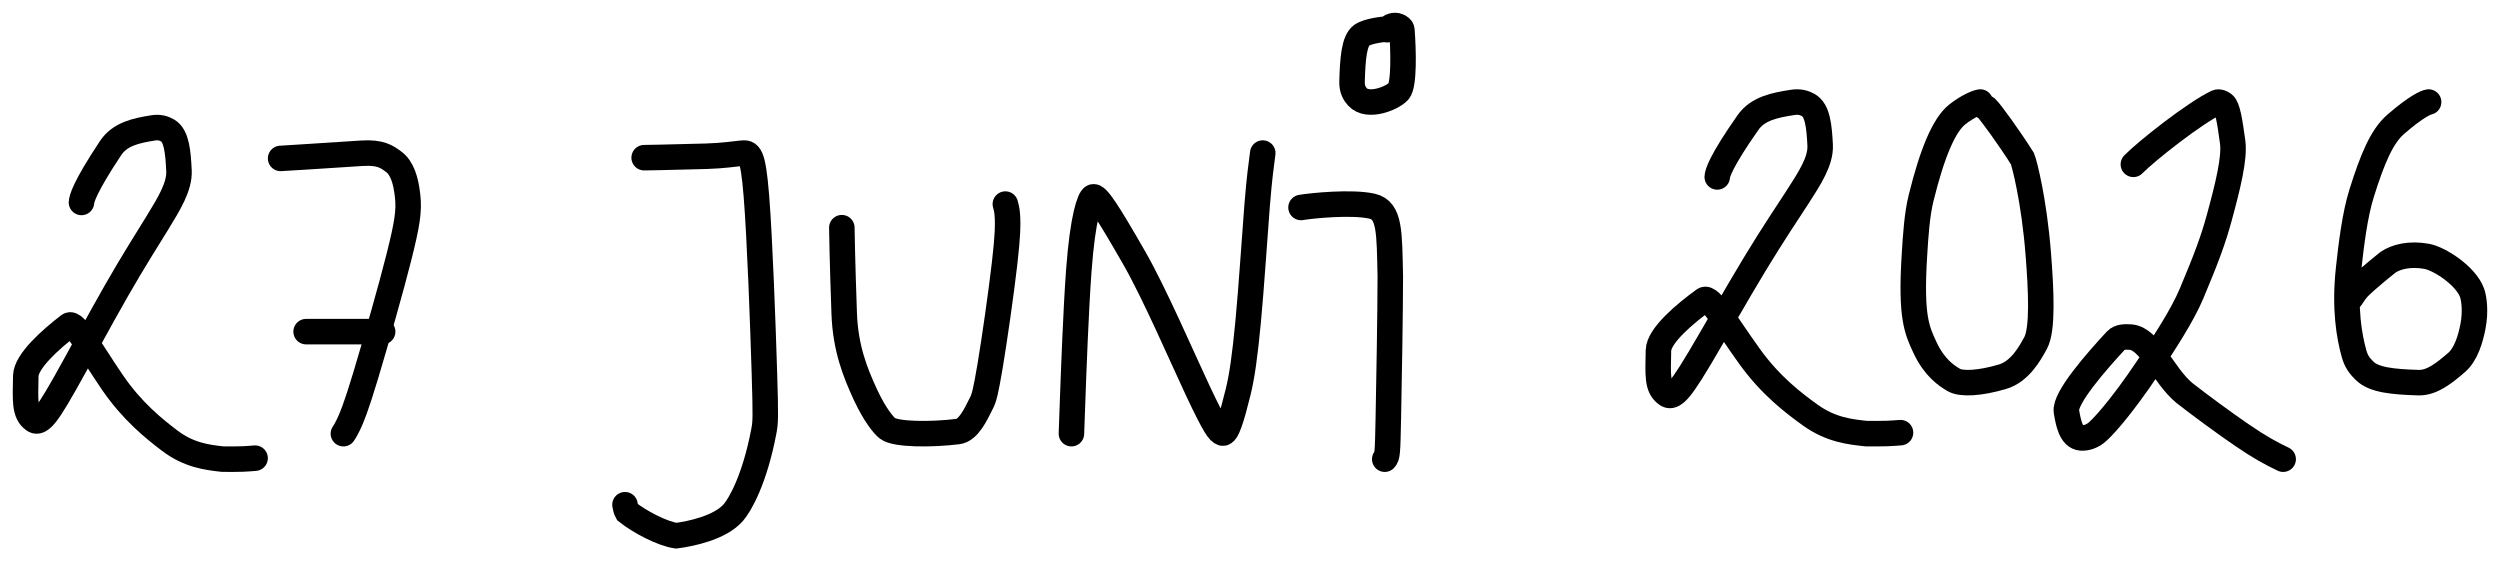
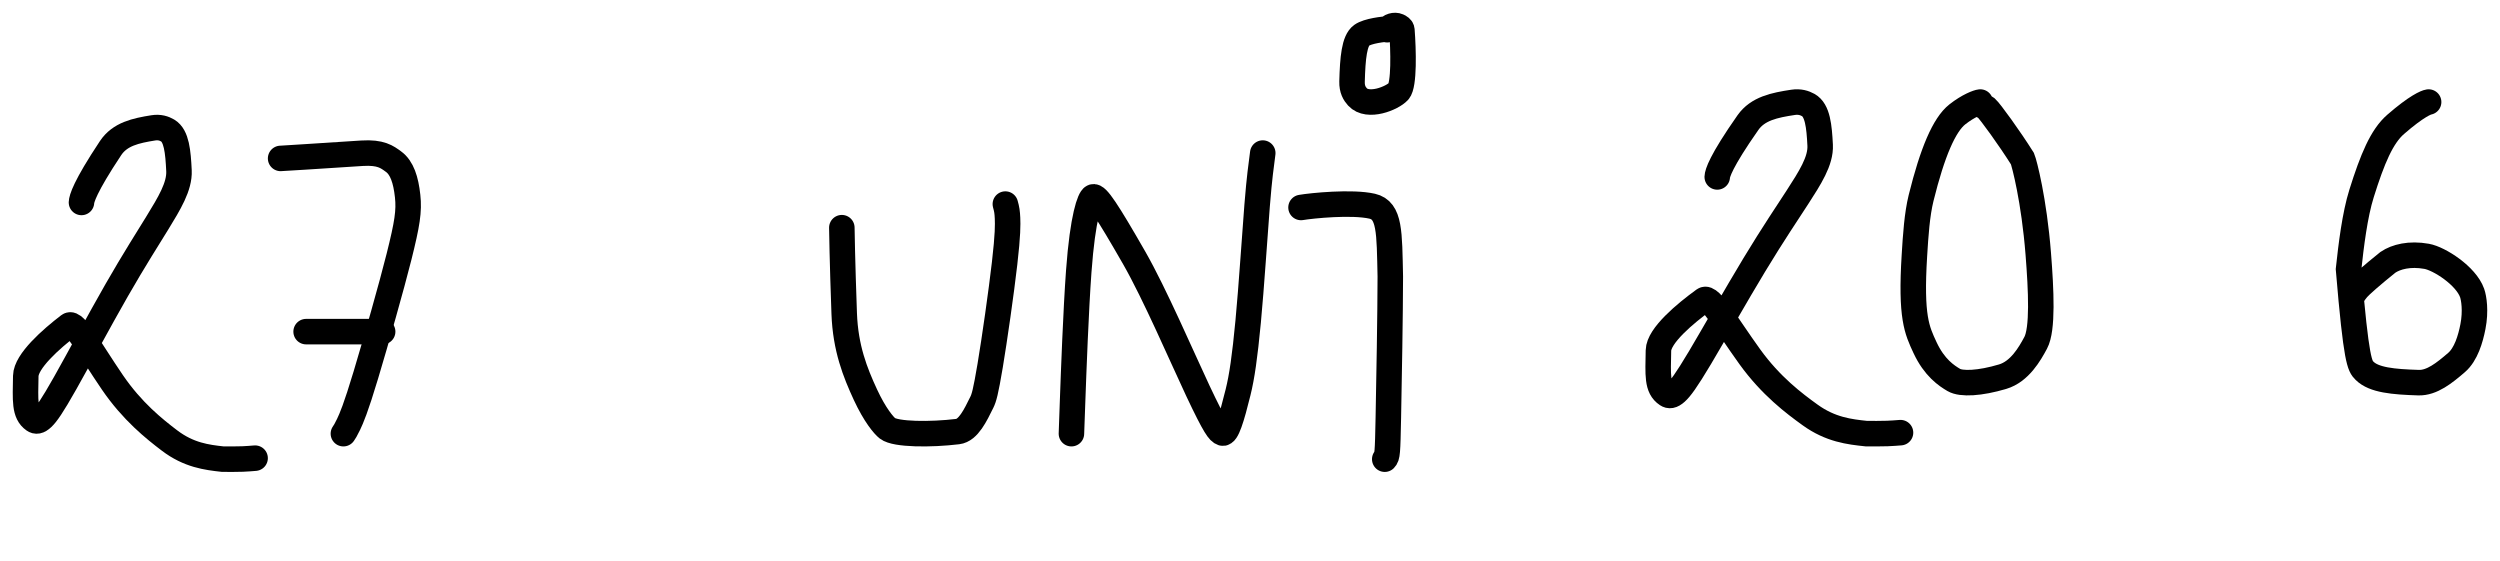
<svg xmlns="http://www.w3.org/2000/svg" width="98" height="22" viewBox="0 0 98 22" fill="none">
  <path d="M11 6.21C11.105 6.21 12.348 6.123 14.191 6.007C14.93 5.961 15.171 6.15 15.427 6.337C15.757 6.577 15.91 7.05 15.979 7.684C16.044 8.274 15.965 8.771 15.642 10.062C15.352 11.221 14.736 13.386 14.342 14.698C13.948 16.01 13.776 16.399 13.665 16.633C13.553 16.866 13.508 16.932 13.461 17" stroke="black" stroke-linecap="round" />
  <path d="M12 13C12.116 13 12.231 13 12.724 13C13.217 13 14.084 13 15 13" stroke="black" stroke-linecap="round" />
-   <path d="M25.251 6.181C25.256 6.181 26.136 6.17 27.68 6.125C28.348 6.105 28.777 6.035 29.072 6.006C29.367 5.977 29.514 5.977 29.65 7.67C29.786 9.362 29.907 12.746 29.963 14.57C30.02 16.394 30.009 16.554 29.942 16.907C29.579 18.818 28.998 19.805 28.747 20.092C28.224 20.69 27.083 20.925 26.504 21C25.942 20.915 25.063 20.448 24.582 20.065C24.539 19.989 24.52 19.9 24.5 19.785" stroke="black" stroke-linecap="round" />
  <path d="M33 8.925C33 9.004 33.019 10.239 33.093 12.293C33.142 13.648 33.522 14.601 33.925 15.472C34.297 16.273 34.644 16.679 34.79 16.793C35.107 17.039 36.488 17.046 37.542 16.918C37.962 16.868 38.238 16.274 38.49 15.765C38.571 15.602 38.64 15.37 38.814 14.334C38.987 13.298 39.25 11.459 39.381 10.319C39.513 9.18 39.505 8.797 39.495 8.552C39.483 8.307 39.469 8.213 39.41 8" stroke="black" stroke-linecap="round" />
  <path d="M42 17C42 16.985 42 16.97 42.044 15.768C42.087 14.566 42.175 12.176 42.287 10.636C42.445 8.467 42.723 7.778 42.843 7.72C42.995 7.646 43.405 8.269 44.462 10.111C45.263 11.508 46.336 14.001 46.958 15.323C47.638 16.765 47.786 16.93 47.92 16.975C48.086 17.03 48.281 16.397 48.533 15.374C48.682 14.774 48.797 13.988 48.928 12.605C49.059 11.222 49.183 9.259 49.278 8.07C49.373 6.881 49.436 6.524 49.5 6" stroke="black" stroke-linecap="round" />
  <path d="M51 8.133C51.428 8.06 52.999 7.903 53.789 8.083C54.492 8.243 54.461 9.106 54.5 10.838C54.498 12.299 54.451 14.944 54.423 16.363C54.395 17.781 54.386 17.894 54.282 18" stroke="black" stroke-linecap="round" />
  <path d="M54.479 1.132C54.238 1.137 53.611 1.215 53.379 1.382C53.087 1.591 53.025 2.268 53 3.198C52.992 3.502 53.099 3.673 53.214 3.8C53.617 4.243 54.581 3.851 54.827 3.578C55.05 3.329 55.015 1.963 54.954 1.175C54.947 1.096 54.871 1.052 54.804 1.023C54.738 0.994 54.653 0.993 54.58 1.015C54.506 1.037 54.446 1.082 54.377 1.165" stroke="black" stroke-linecap="round" />
  <path d="M67.316 6.936C67.321 6.803 67.442 6.343 68.518 4.808C68.905 4.255 69.562 4.122 70.287 4.012C70.545 3.973 70.736 4.035 70.884 4.117C71.253 4.324 71.312 4.948 71.35 5.693C71.381 6.312 70.944 6.98 70.461 7.73C70.106 8.281 69.504 9.166 68.773 10.376C68.041 11.586 67.192 13.091 66.643 14.014C66.094 14.936 65.87 15.229 65.704 15.378C65.537 15.527 65.435 15.525 65.346 15.466C64.944 15.2 64.995 14.699 65.011 13.74C65.02 13.158 66.058 12.29 66.796 11.755C67.037 11.581 67.669 12.704 68.592 13.984C69.417 15.13 70.333 15.817 70.958 16.267C71.757 16.843 72.5 16.929 73.158 16.998C73.39 17.002 73.755 17 73.984 16.993C74.213 16.986 74.294 16.973 74.5 16.96" stroke="black" stroke-linecap="round" />
  <path d="M3.194 7.936C3.199 7.803 3.313 7.343 4.333 5.808C4.7 5.255 5.322 5.122 6.009 5.012C6.253 4.973 6.434 5.035 6.574 5.117C6.924 5.324 6.98 5.948 7.016 6.693C7.045 7.312 6.631 7.98 6.173 8.73C5.837 9.281 5.267 10.166 4.574 11.376C3.881 12.586 3.077 14.091 2.556 15.014C2.036 15.936 1.824 16.229 1.667 16.378C1.509 16.527 1.412 16.525 1.328 16.466C0.947 16.2 0.995 15.699 1.01 14.74C1.019 14.158 2.002 13.29 2.702 12.755C2.93 12.581 3.529 13.704 4.403 14.984C5.185 16.13 6.052 16.817 6.644 17.267C7.401 17.843 8.106 17.929 8.729 17.998C8.949 18.002 9.295 18 9.511 17.993C9.728 17.986 9.805 17.973 10 17.96" stroke="black" stroke-linecap="round" />
  <path d="M77.627 4C77.537 4.009 77.168 4.137 76.727 4.484C76.212 4.89 75.75 5.971 75.307 7.761C75.147 8.409 75.093 9.23 75.045 10.014C74.895 12.44 75.143 12.939 75.459 13.622C75.828 14.418 76.309 14.73 76.589 14.895C76.882 15.067 77.616 15.031 78.505 14.765C79.172 14.565 79.565 13.875 79.799 13.438C80.085 12.907 80.014 11.392 79.9 9.948C79.735 7.844 79.352 6.394 79.281 6.222C78.774 5.414 78.011 4.364 77.867 4.236C77.792 4.181 77.716 4.146 77.552 4.044" stroke="black" stroke-linecap="round" />
-   <path d="M83.628 6.442C84.15 5.911 86.025 4.432 86.897 4.015C86.985 3.973 87.091 4.029 87.164 4.082C87.321 4.196 87.411 4.763 87.52 5.568C87.605 6.184 87.341 7.272 86.987 8.565C86.765 9.376 86.497 10.111 85.909 11.507C85.547 12.367 84.836 13.454 84.218 14.38C83.103 16.049 82.361 16.827 82.154 16.981C81.959 17.126 81.752 17.179 81.58 17.166C81.186 17.134 81.079 16.579 81.004 16.13C80.918 15.608 82.187 14.165 82.955 13.336C83.078 13.203 83.319 13.197 83.531 13.215C84.29 13.283 84.79 14.712 85.631 15.407C86.234 15.878 87.195 16.586 87.89 17.06C88.585 17.534 88.983 17.752 89.5 18" stroke="black" stroke-linecap="round" />
-   <path d="M95.202 4C95.113 4.013 94.74 4.153 93.909 4.876C93.366 5.347 92.999 6.225 92.573 7.584C92.309 8.424 92.163 9.625 92.063 10.554C91.897 12.113 92.091 13.19 92.277 13.858C92.367 14.18 92.5 14.348 92.692 14.536C93.058 14.898 93.803 14.969 94.81 15C95.331 15.015 95.823 14.619 96.297 14.21C96.667 13.891 96.844 13.289 96.939 12.802C97.059 12.19 96.976 11.679 96.907 11.485C96.668 10.81 95.625 10.138 95.124 10.048C94.457 9.928 93.927 10.066 93.606 10.283C92.974 10.791 92.513 11.196 92.404 11.33C92.35 11.396 92.3 11.457 92.164 11.666" stroke="black" stroke-linecap="round" />
+   <path d="M95.202 4C95.113 4.013 94.74 4.153 93.909 4.876C93.366 5.347 92.999 6.225 92.573 7.584C92.309 8.424 92.163 9.625 92.063 10.554C92.367 14.18 92.5 14.348 92.692 14.536C93.058 14.898 93.803 14.969 94.81 15C95.331 15.015 95.823 14.619 96.297 14.21C96.667 13.891 96.844 13.289 96.939 12.802C97.059 12.19 96.976 11.679 96.907 11.485C96.668 10.81 95.625 10.138 95.124 10.048C94.457 9.928 93.927 10.066 93.606 10.283C92.974 10.791 92.513 11.196 92.404 11.33C92.35 11.396 92.3 11.457 92.164 11.666" stroke="black" stroke-linecap="round" />
</svg>